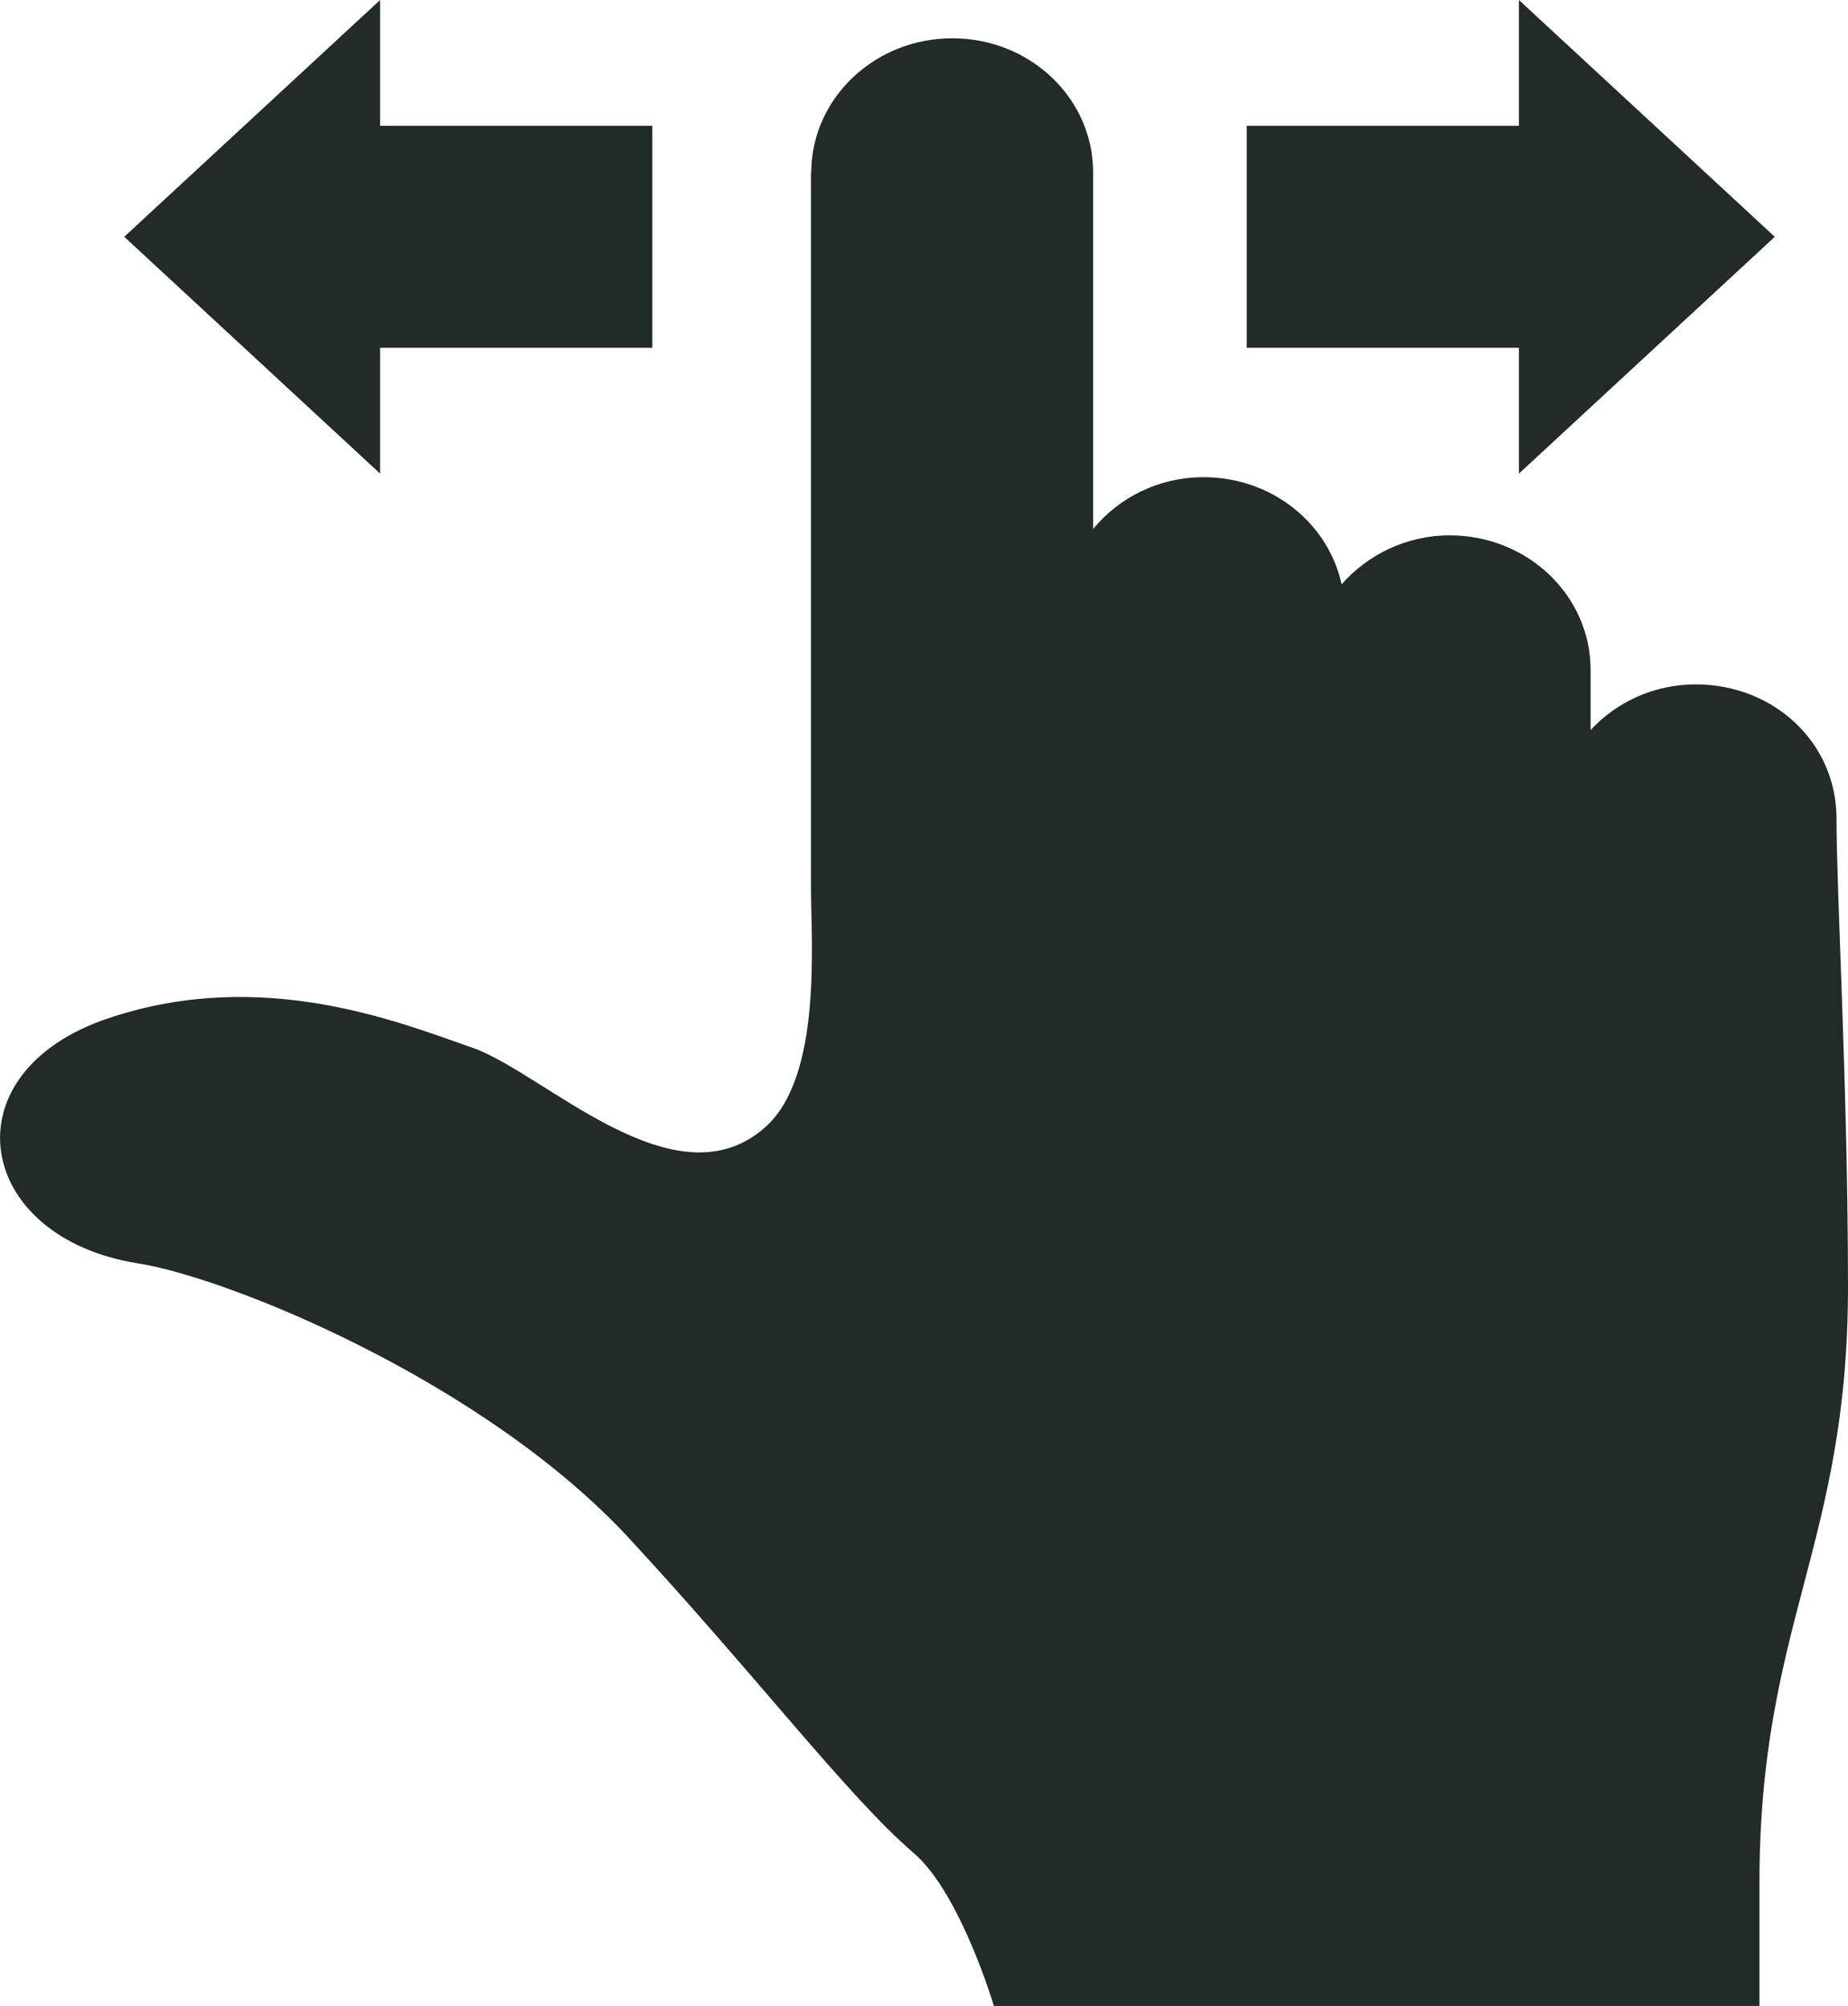
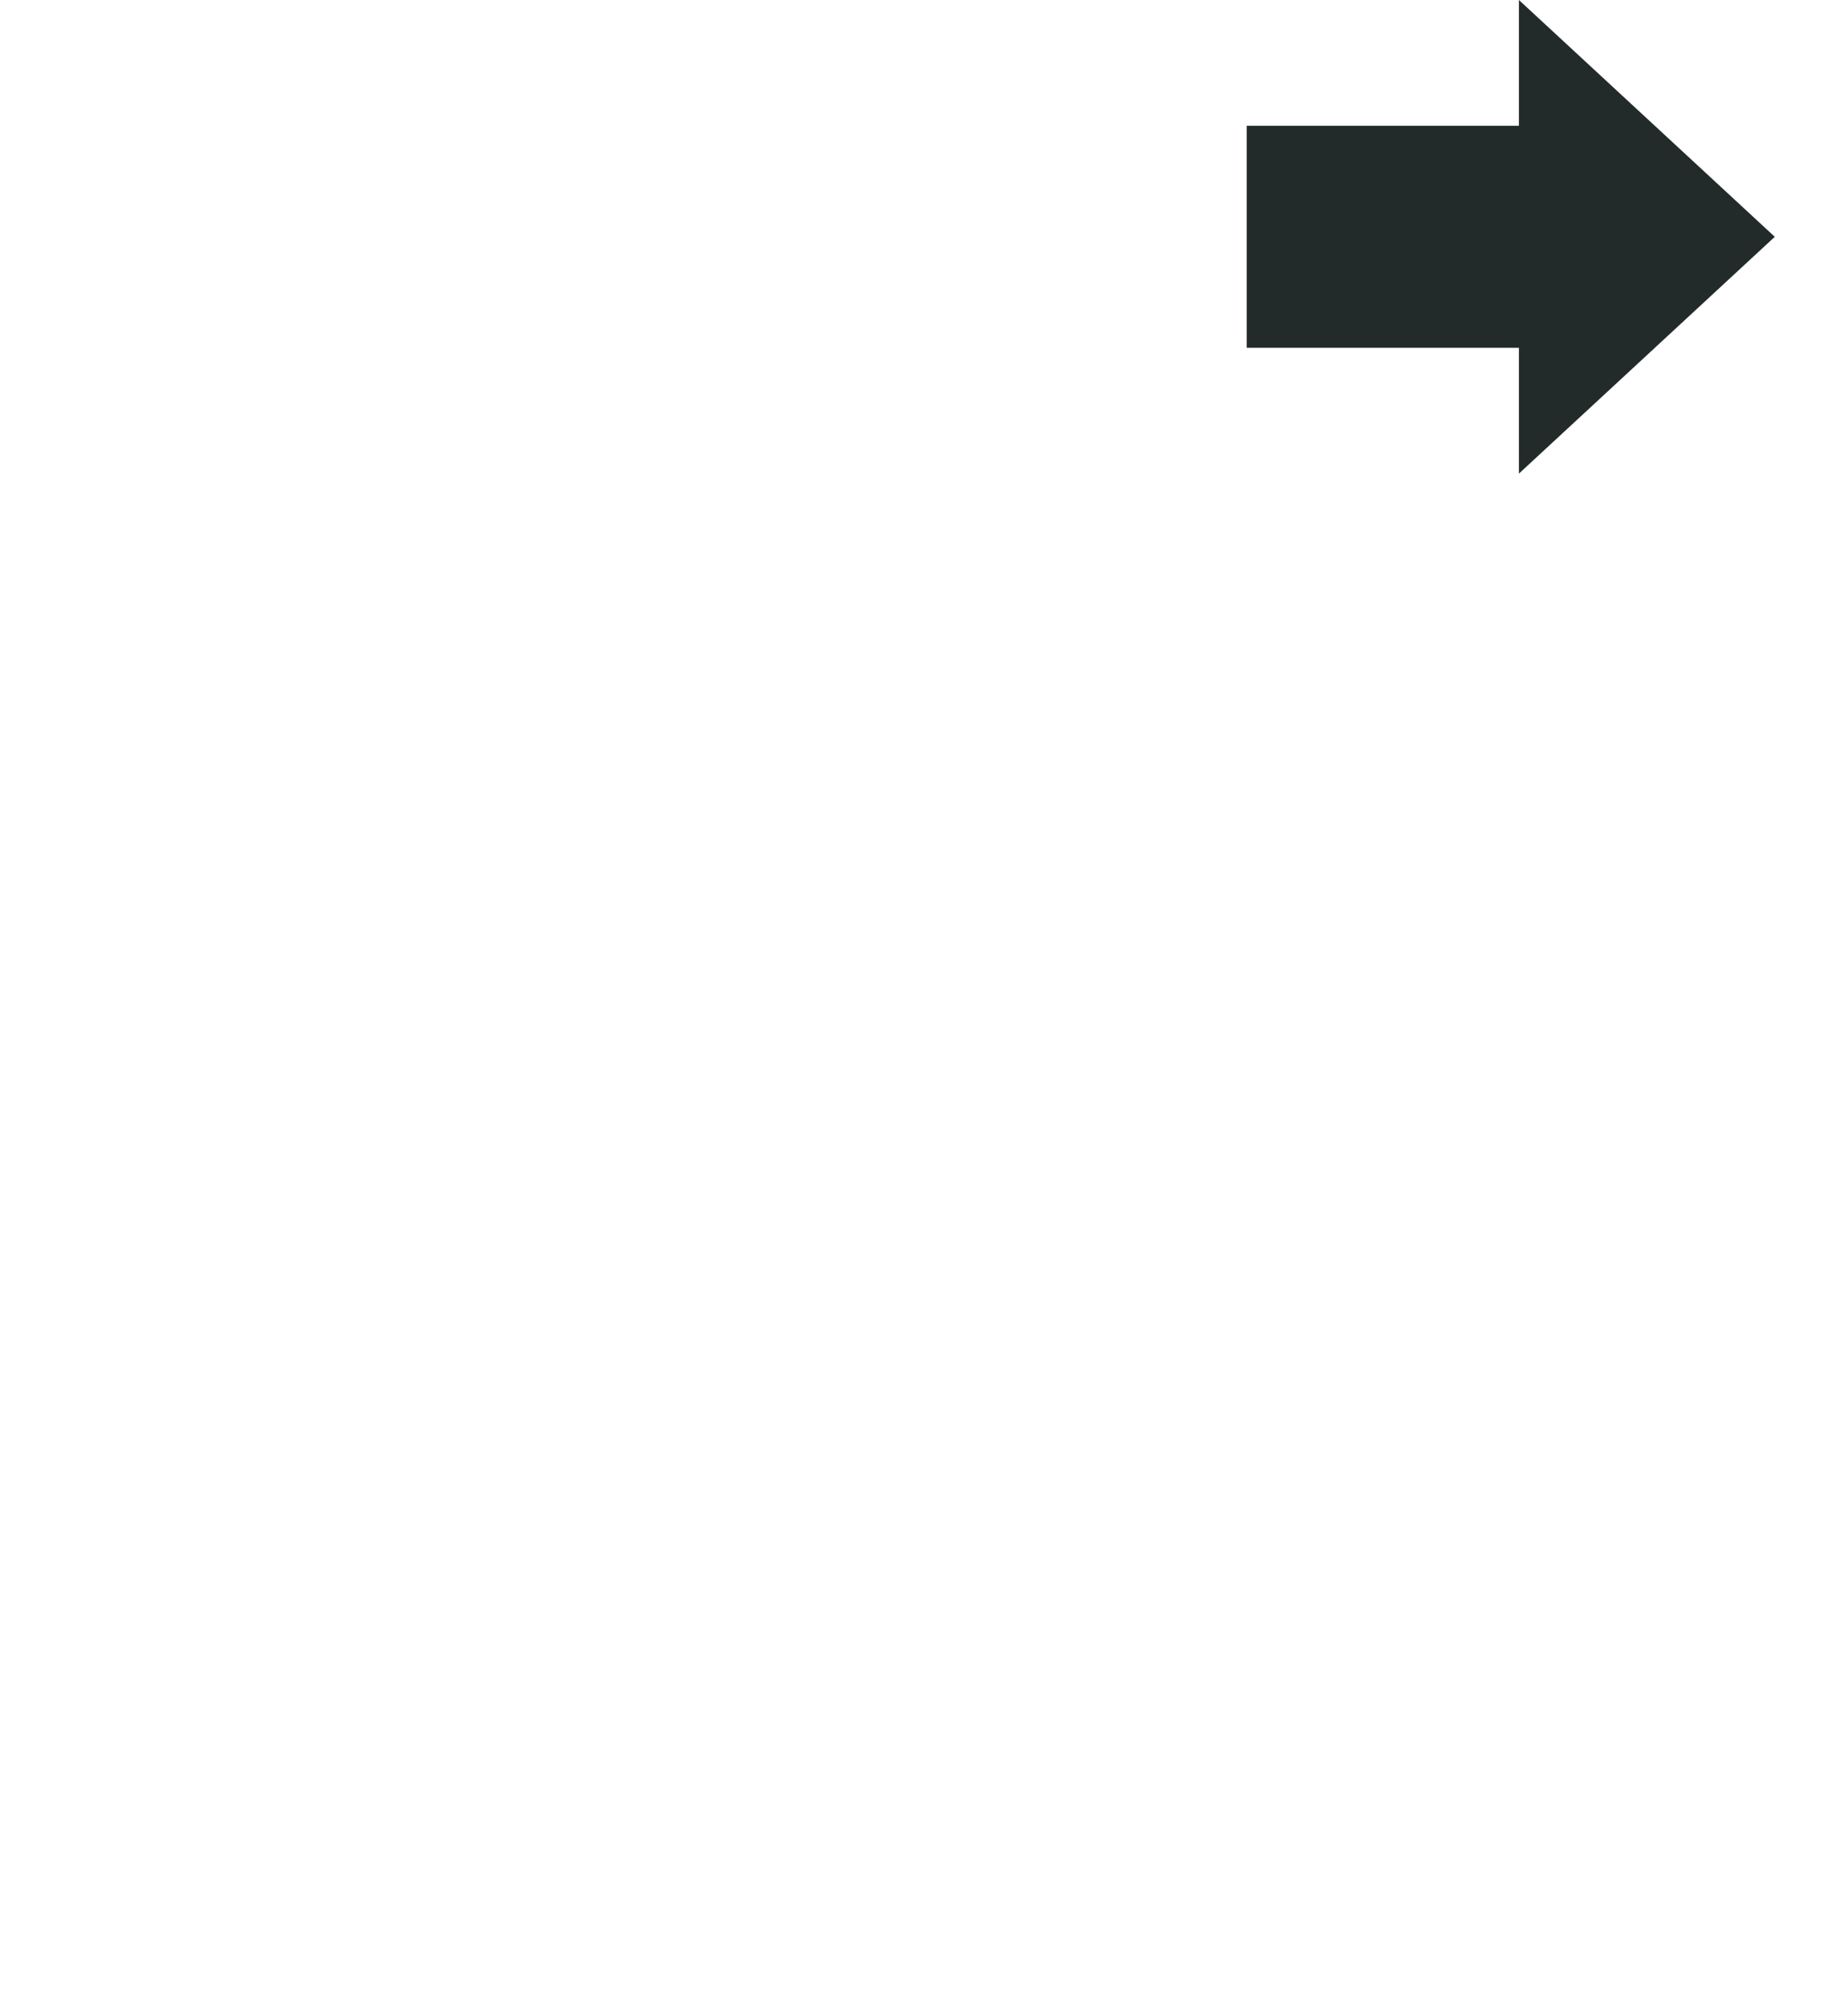
<svg xmlns="http://www.w3.org/2000/svg" id="_レイヤー_2" viewBox="0 0 72.44 78.6">
  <defs>
    <style>.cls-1{fill:#222b2a;}</style>
  </defs>
  <g id="_レイヤー_1-2">
-     <path class="cls-1" d="M31.79,6.76v28.02c0,2.13.45,7.4-1.79,9.39-3.54,3.15-8.66-2.13-11.48-3.11-2.82-.98-8.21-3.19-14.26-1.16-6.36,2.12-5.28,8.59,1.15,9.61,3.56.56,13.54,4.62,19.22,10.74,5.04,5.44,8.6,10.15,11.2,12.38,1.82,1.57,3.13,5.98,3.13,5.98h30.01v-4.84c0-10.1,3.47-13.23,3.47-23.33,0-7.69-.45-15.37-.45-18.36s-2.47-5.26-5.52-5.26c-1.65,0-3.11.7-4.12,1.79v-2.36c0-2.91-2.47-5.27-5.52-5.27-1.71,0-3.22.76-4.24,1.92-.52-2.4-2.74-4.2-5.41-4.2-1.76,0-3.32.8-4.33,2.03V6.76c0-2.91-2.47-5.26-5.52-5.26-3.05,0-5.53,2.36-5.53,5.27Z" />
-     <polygon class="cls-1" points="14.9 0 4.87 9.28 14.9 18.56 14.9 13.63 25.57 13.63 25.57 4.93 14.9 4.93 14.9 0" />
    <polygon class="cls-1" points="69.57 9.28 59.54 0 59.54 4.93 48.87 4.93 48.87 13.63 59.54 13.63 59.54 18.56 69.57 9.28" />
  </g>
</svg>